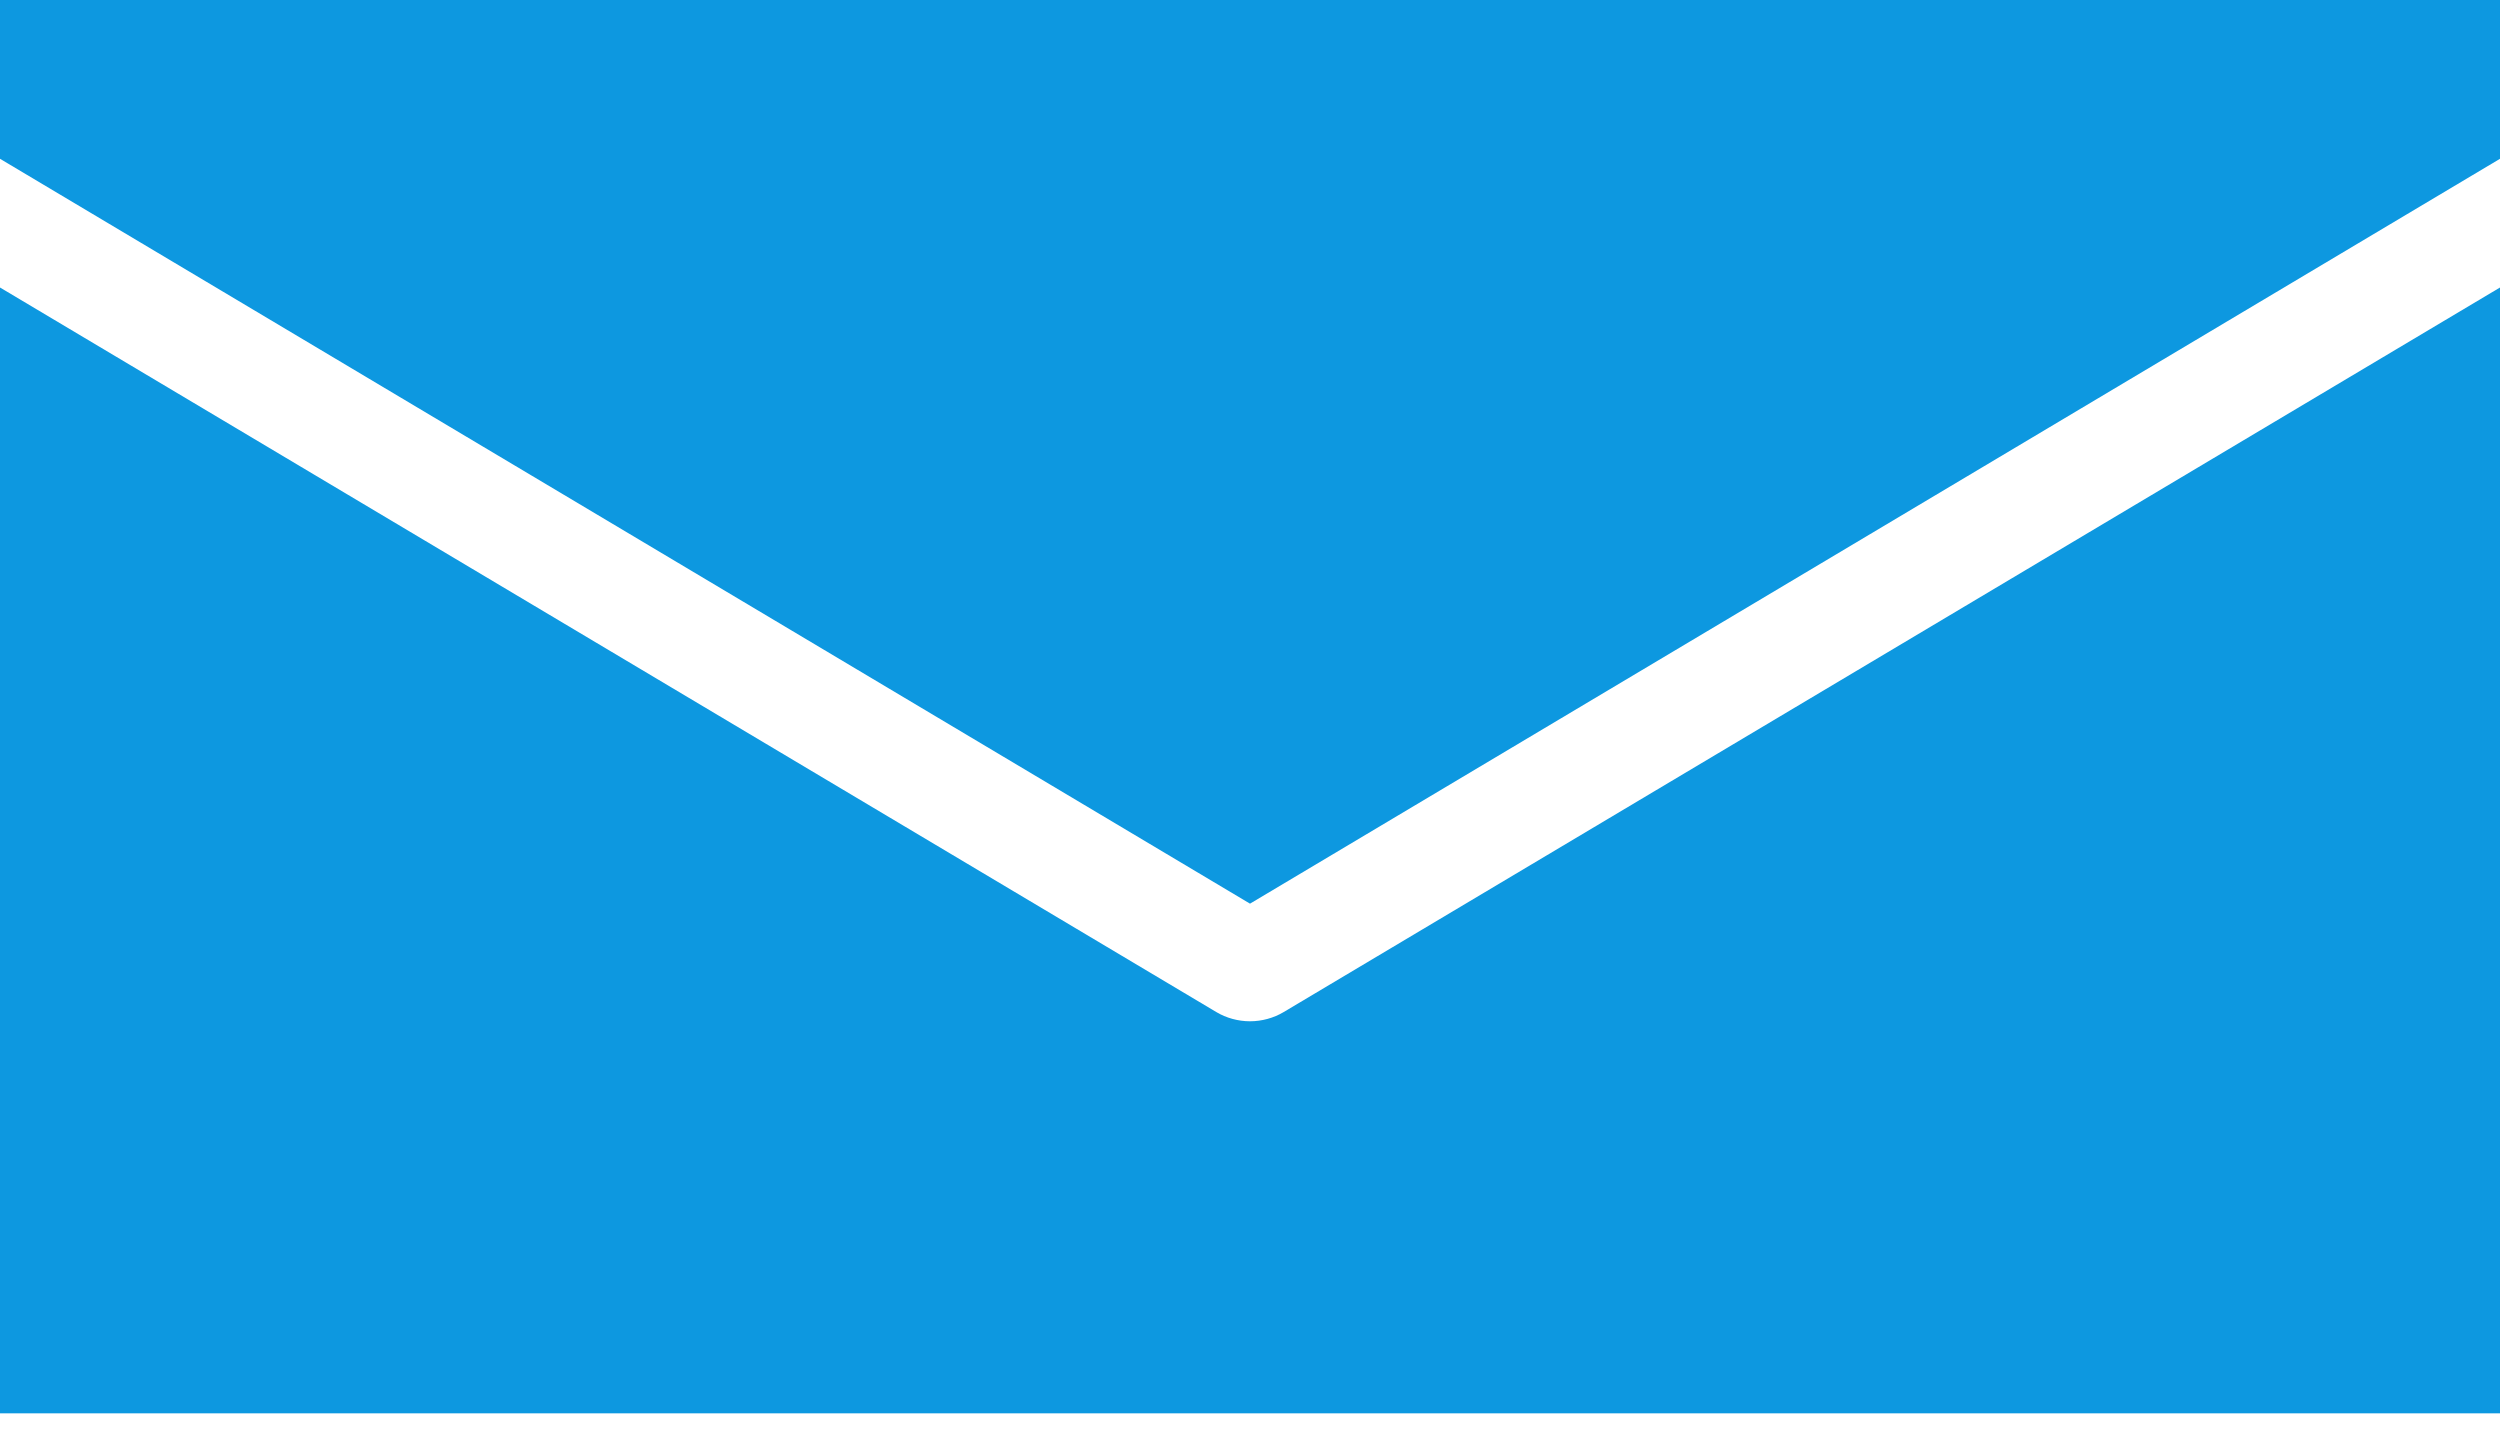
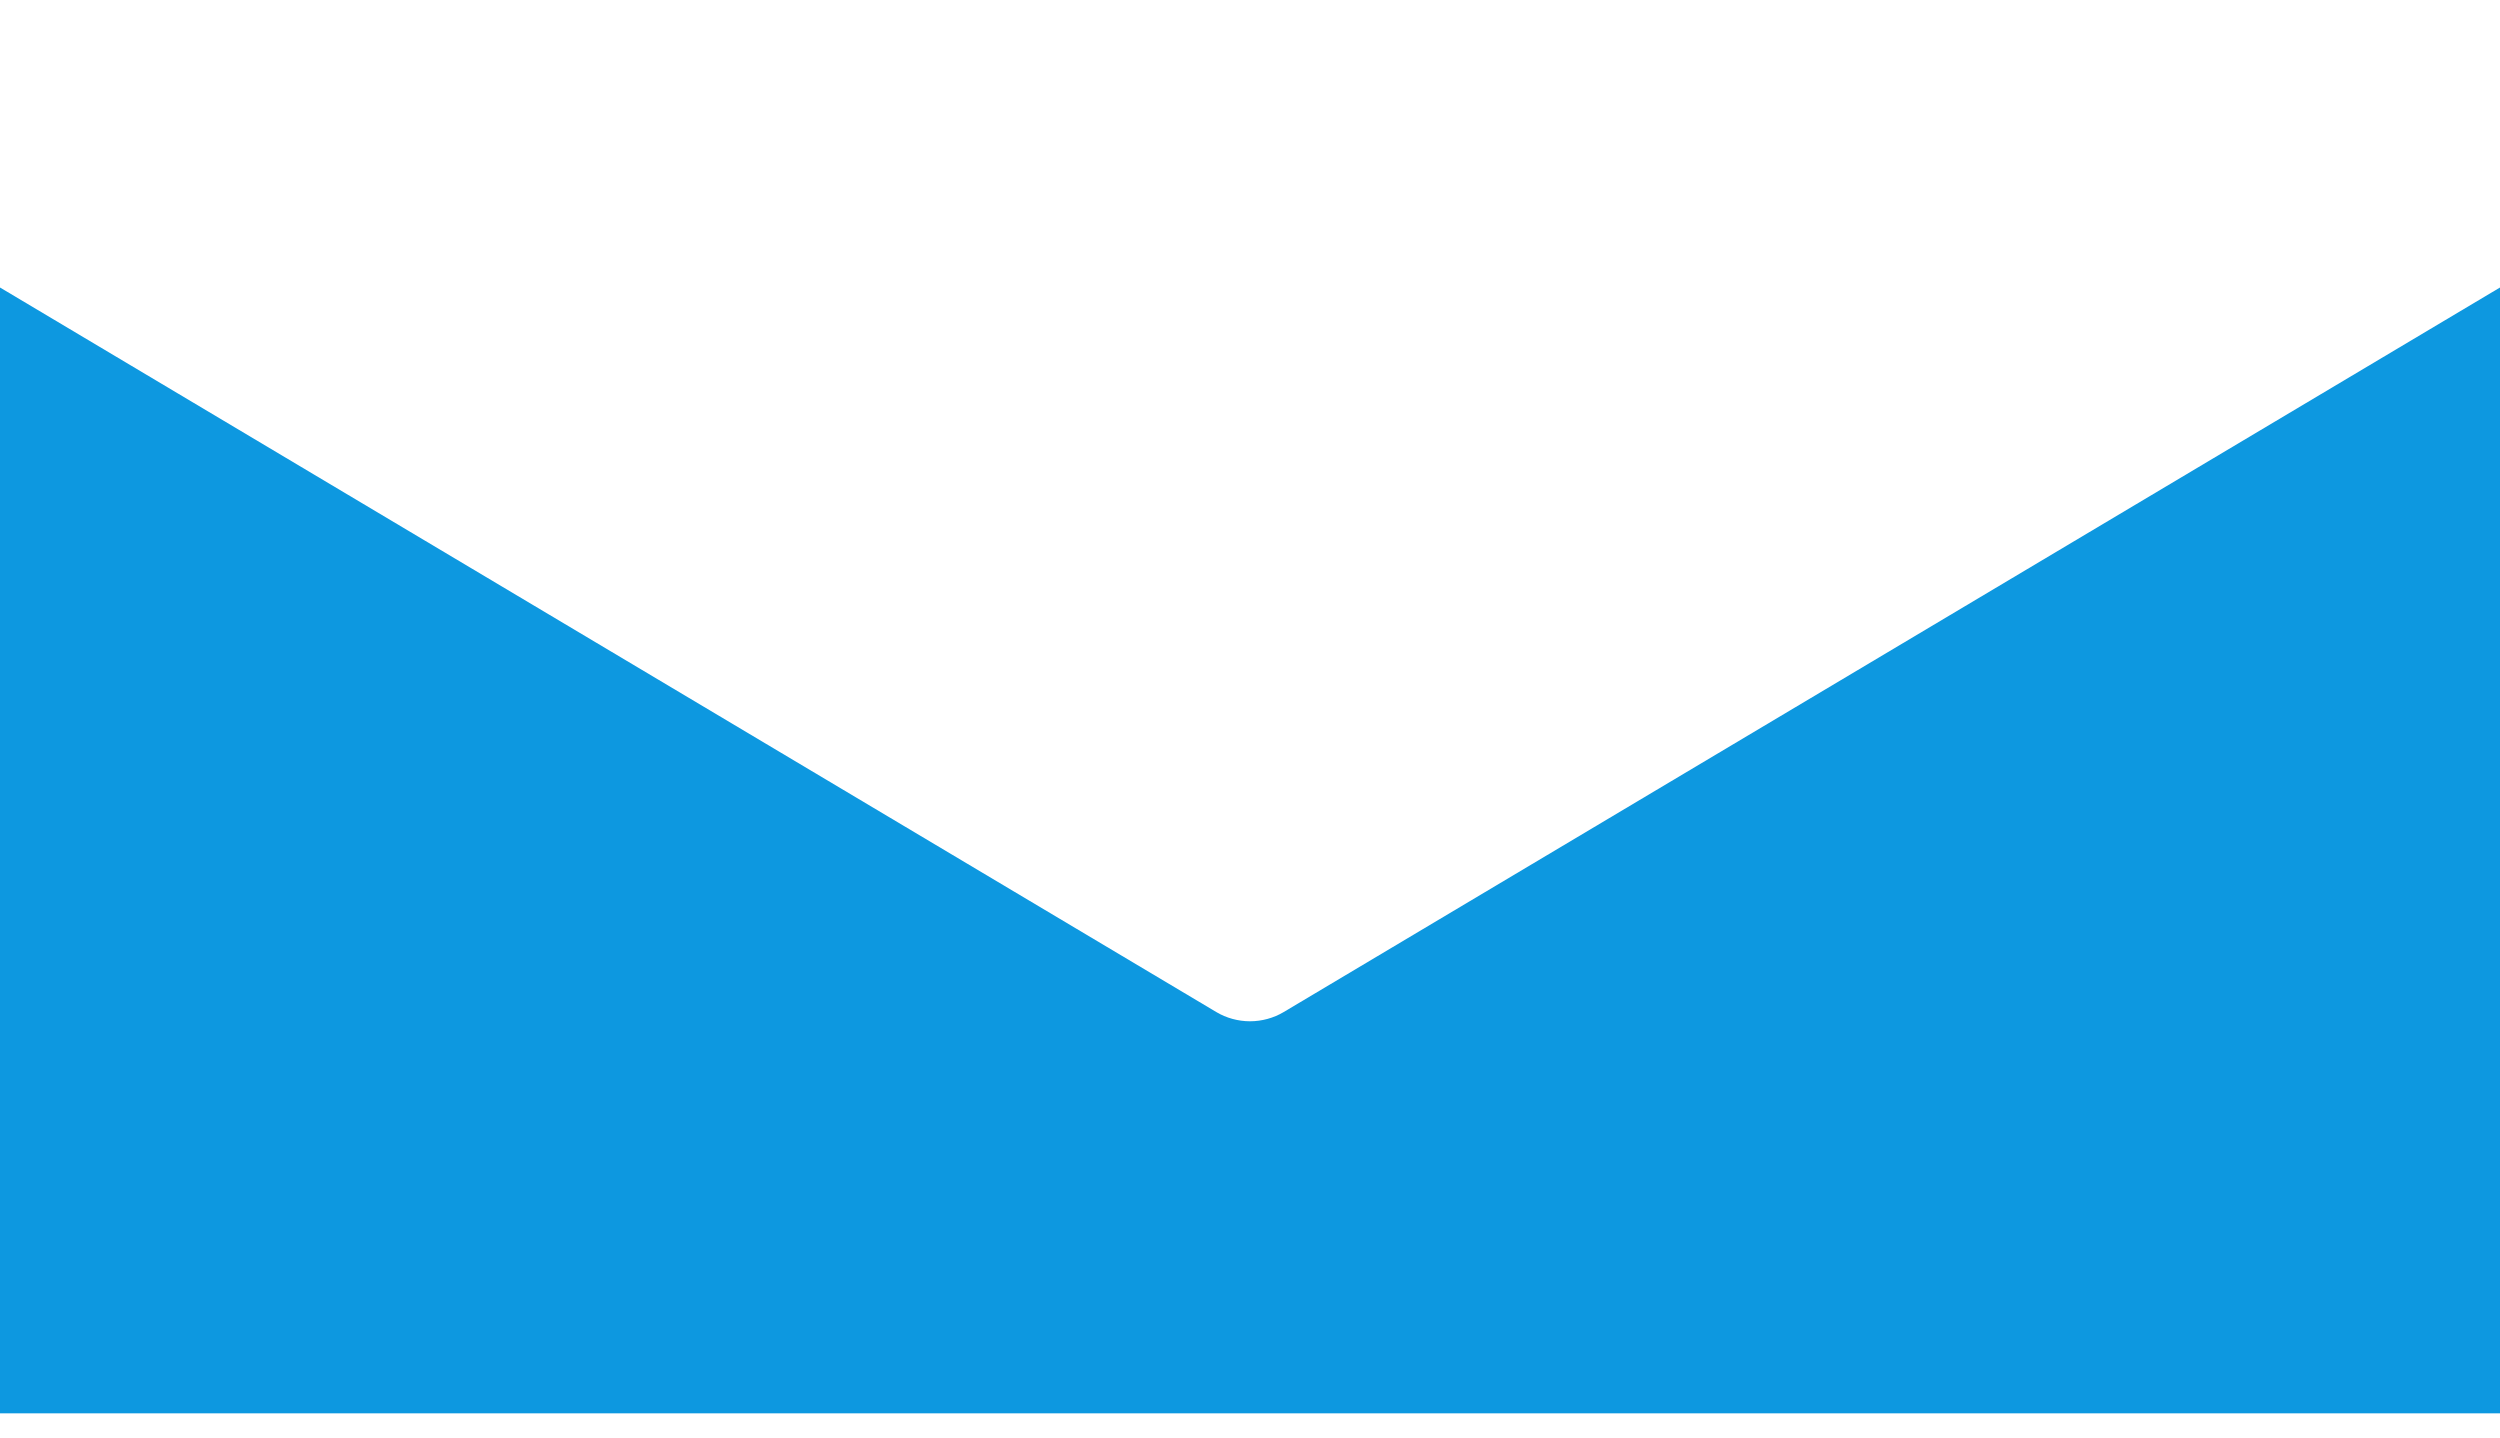
<svg xmlns="http://www.w3.org/2000/svg" width="80" height="46" viewBox="0 0 80 46" fill="none">
  <path d="M40 32.681C39.621 32.681 39.242 32.576 38.926 32.388L0 9.2V45.226H80V9.2L41.074 32.388C40.758 32.576 40.379 32.681 40 32.681Z" fill="#0D98E0" />
-   <path d="M0 5.081L40 28.917L80 5.081V0H0V5.081Z" fill="#0D98E0" />
</svg>